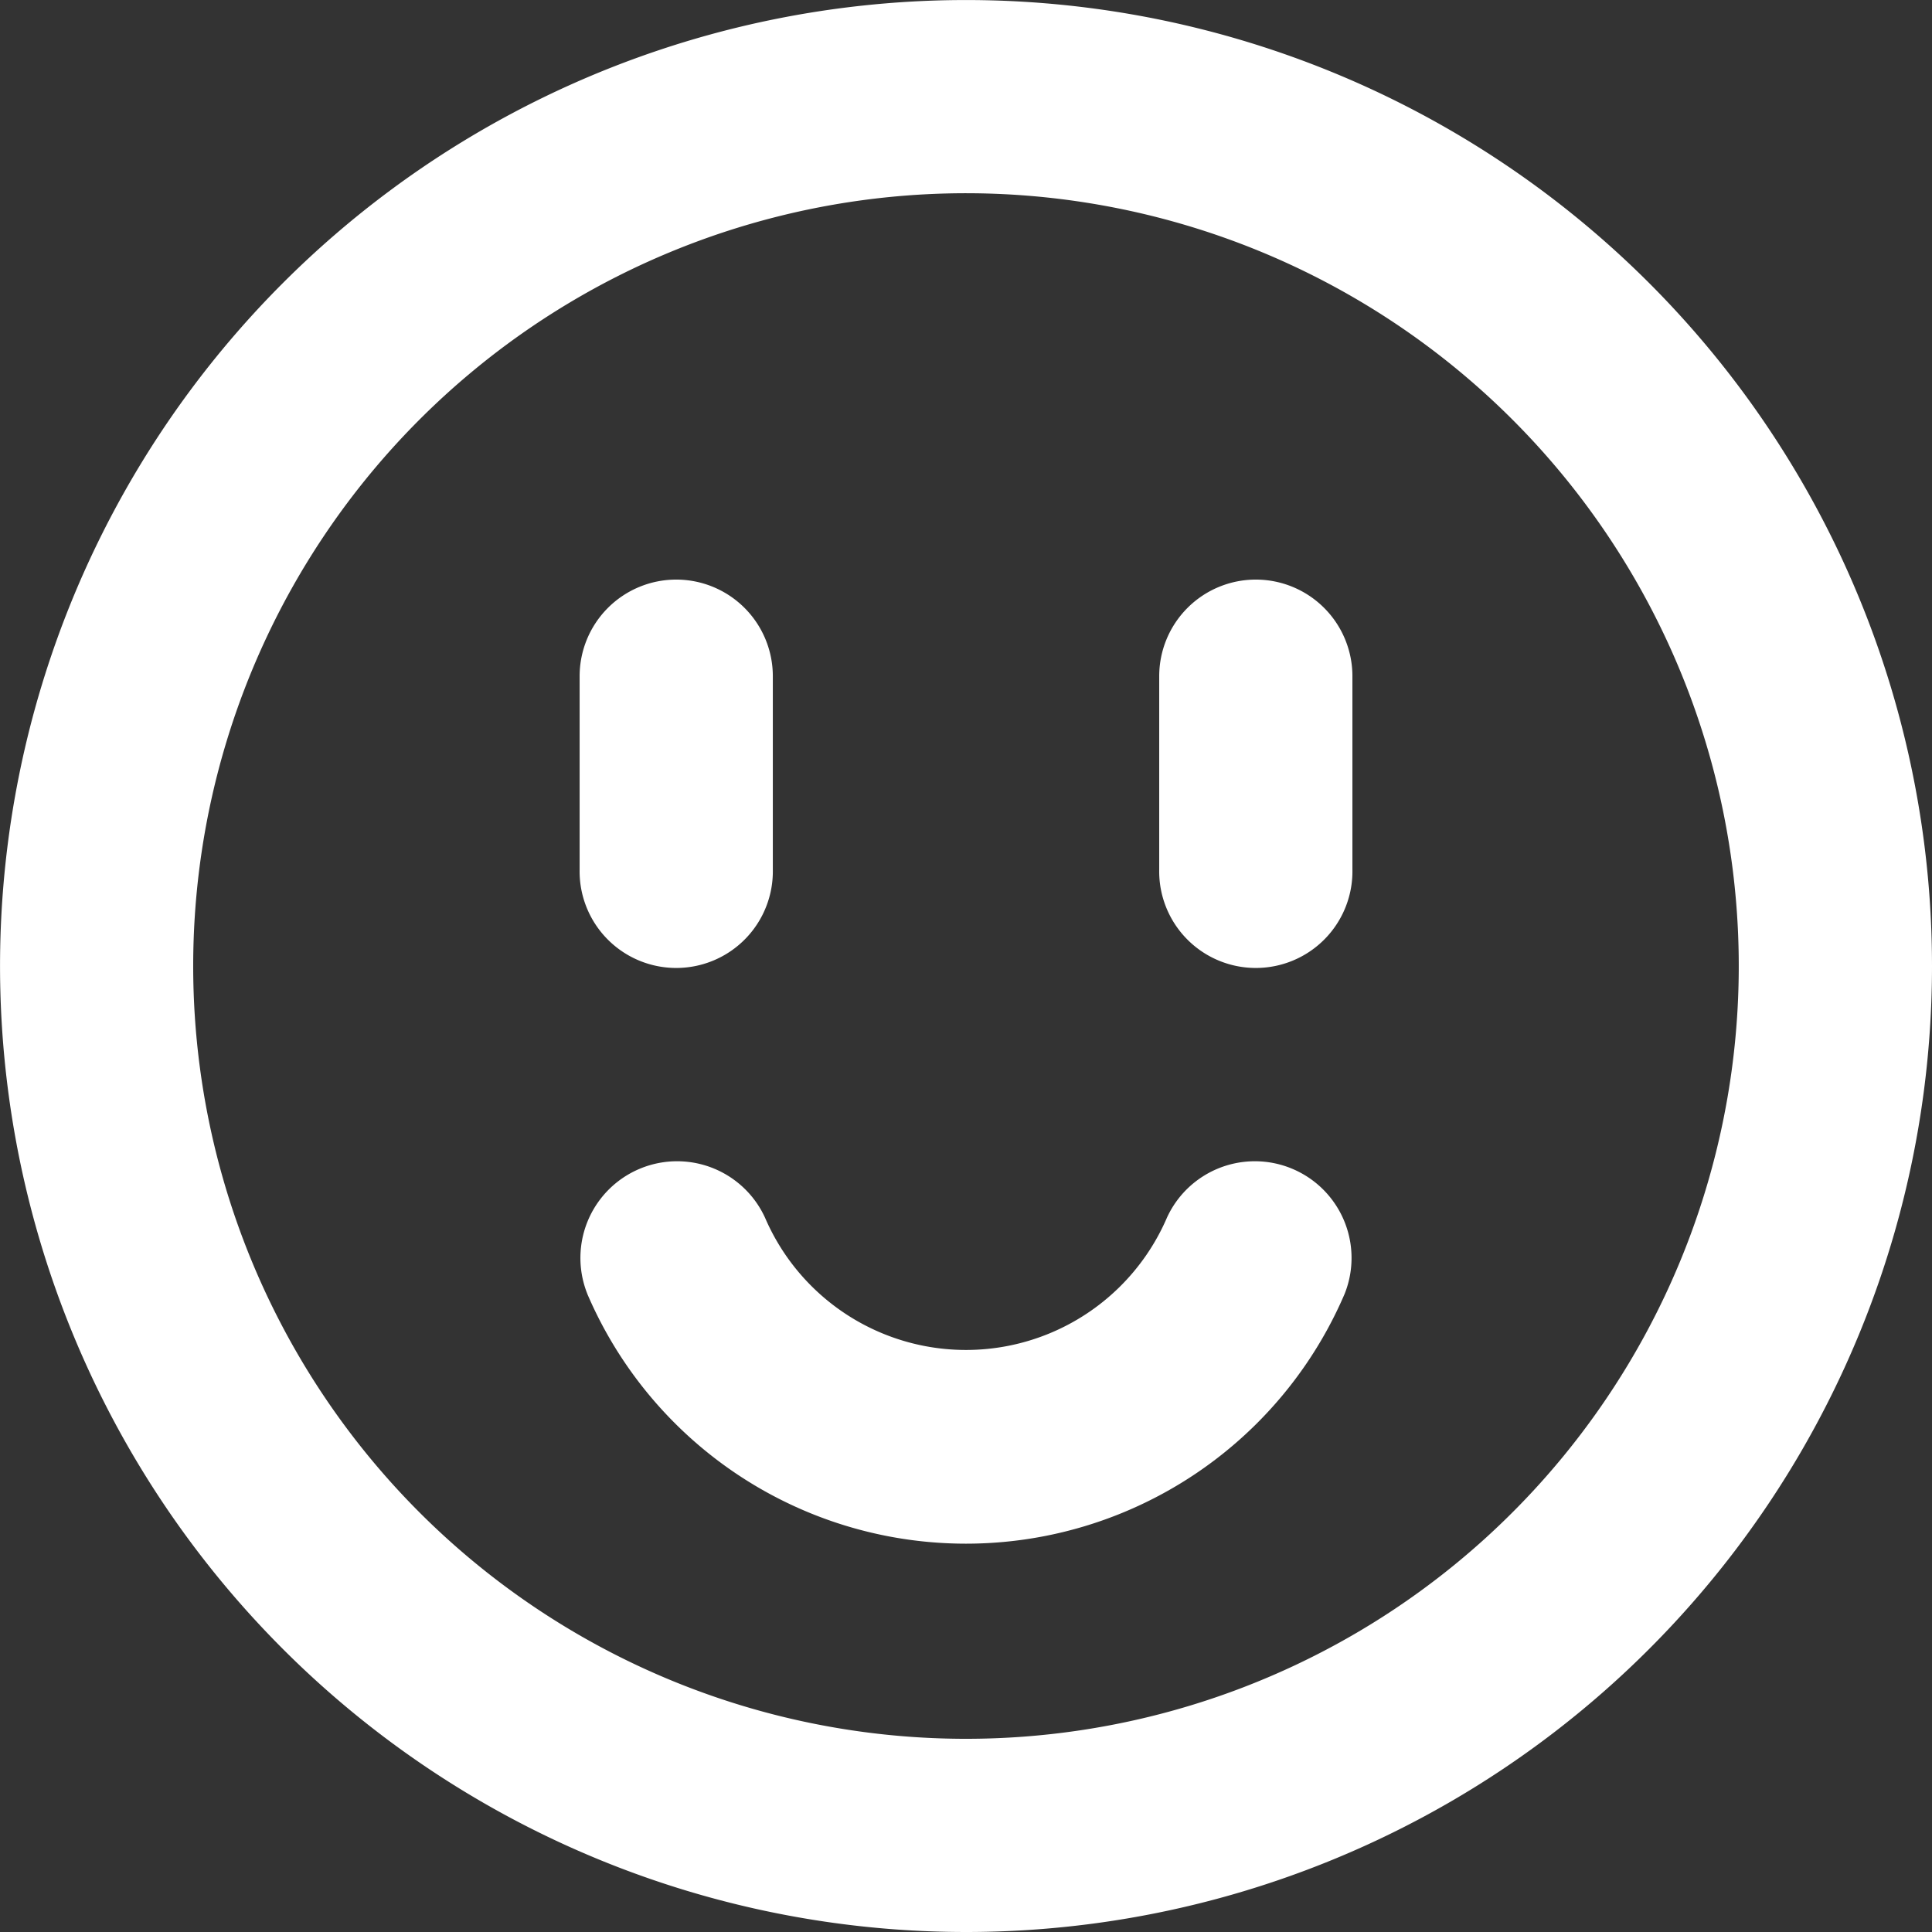
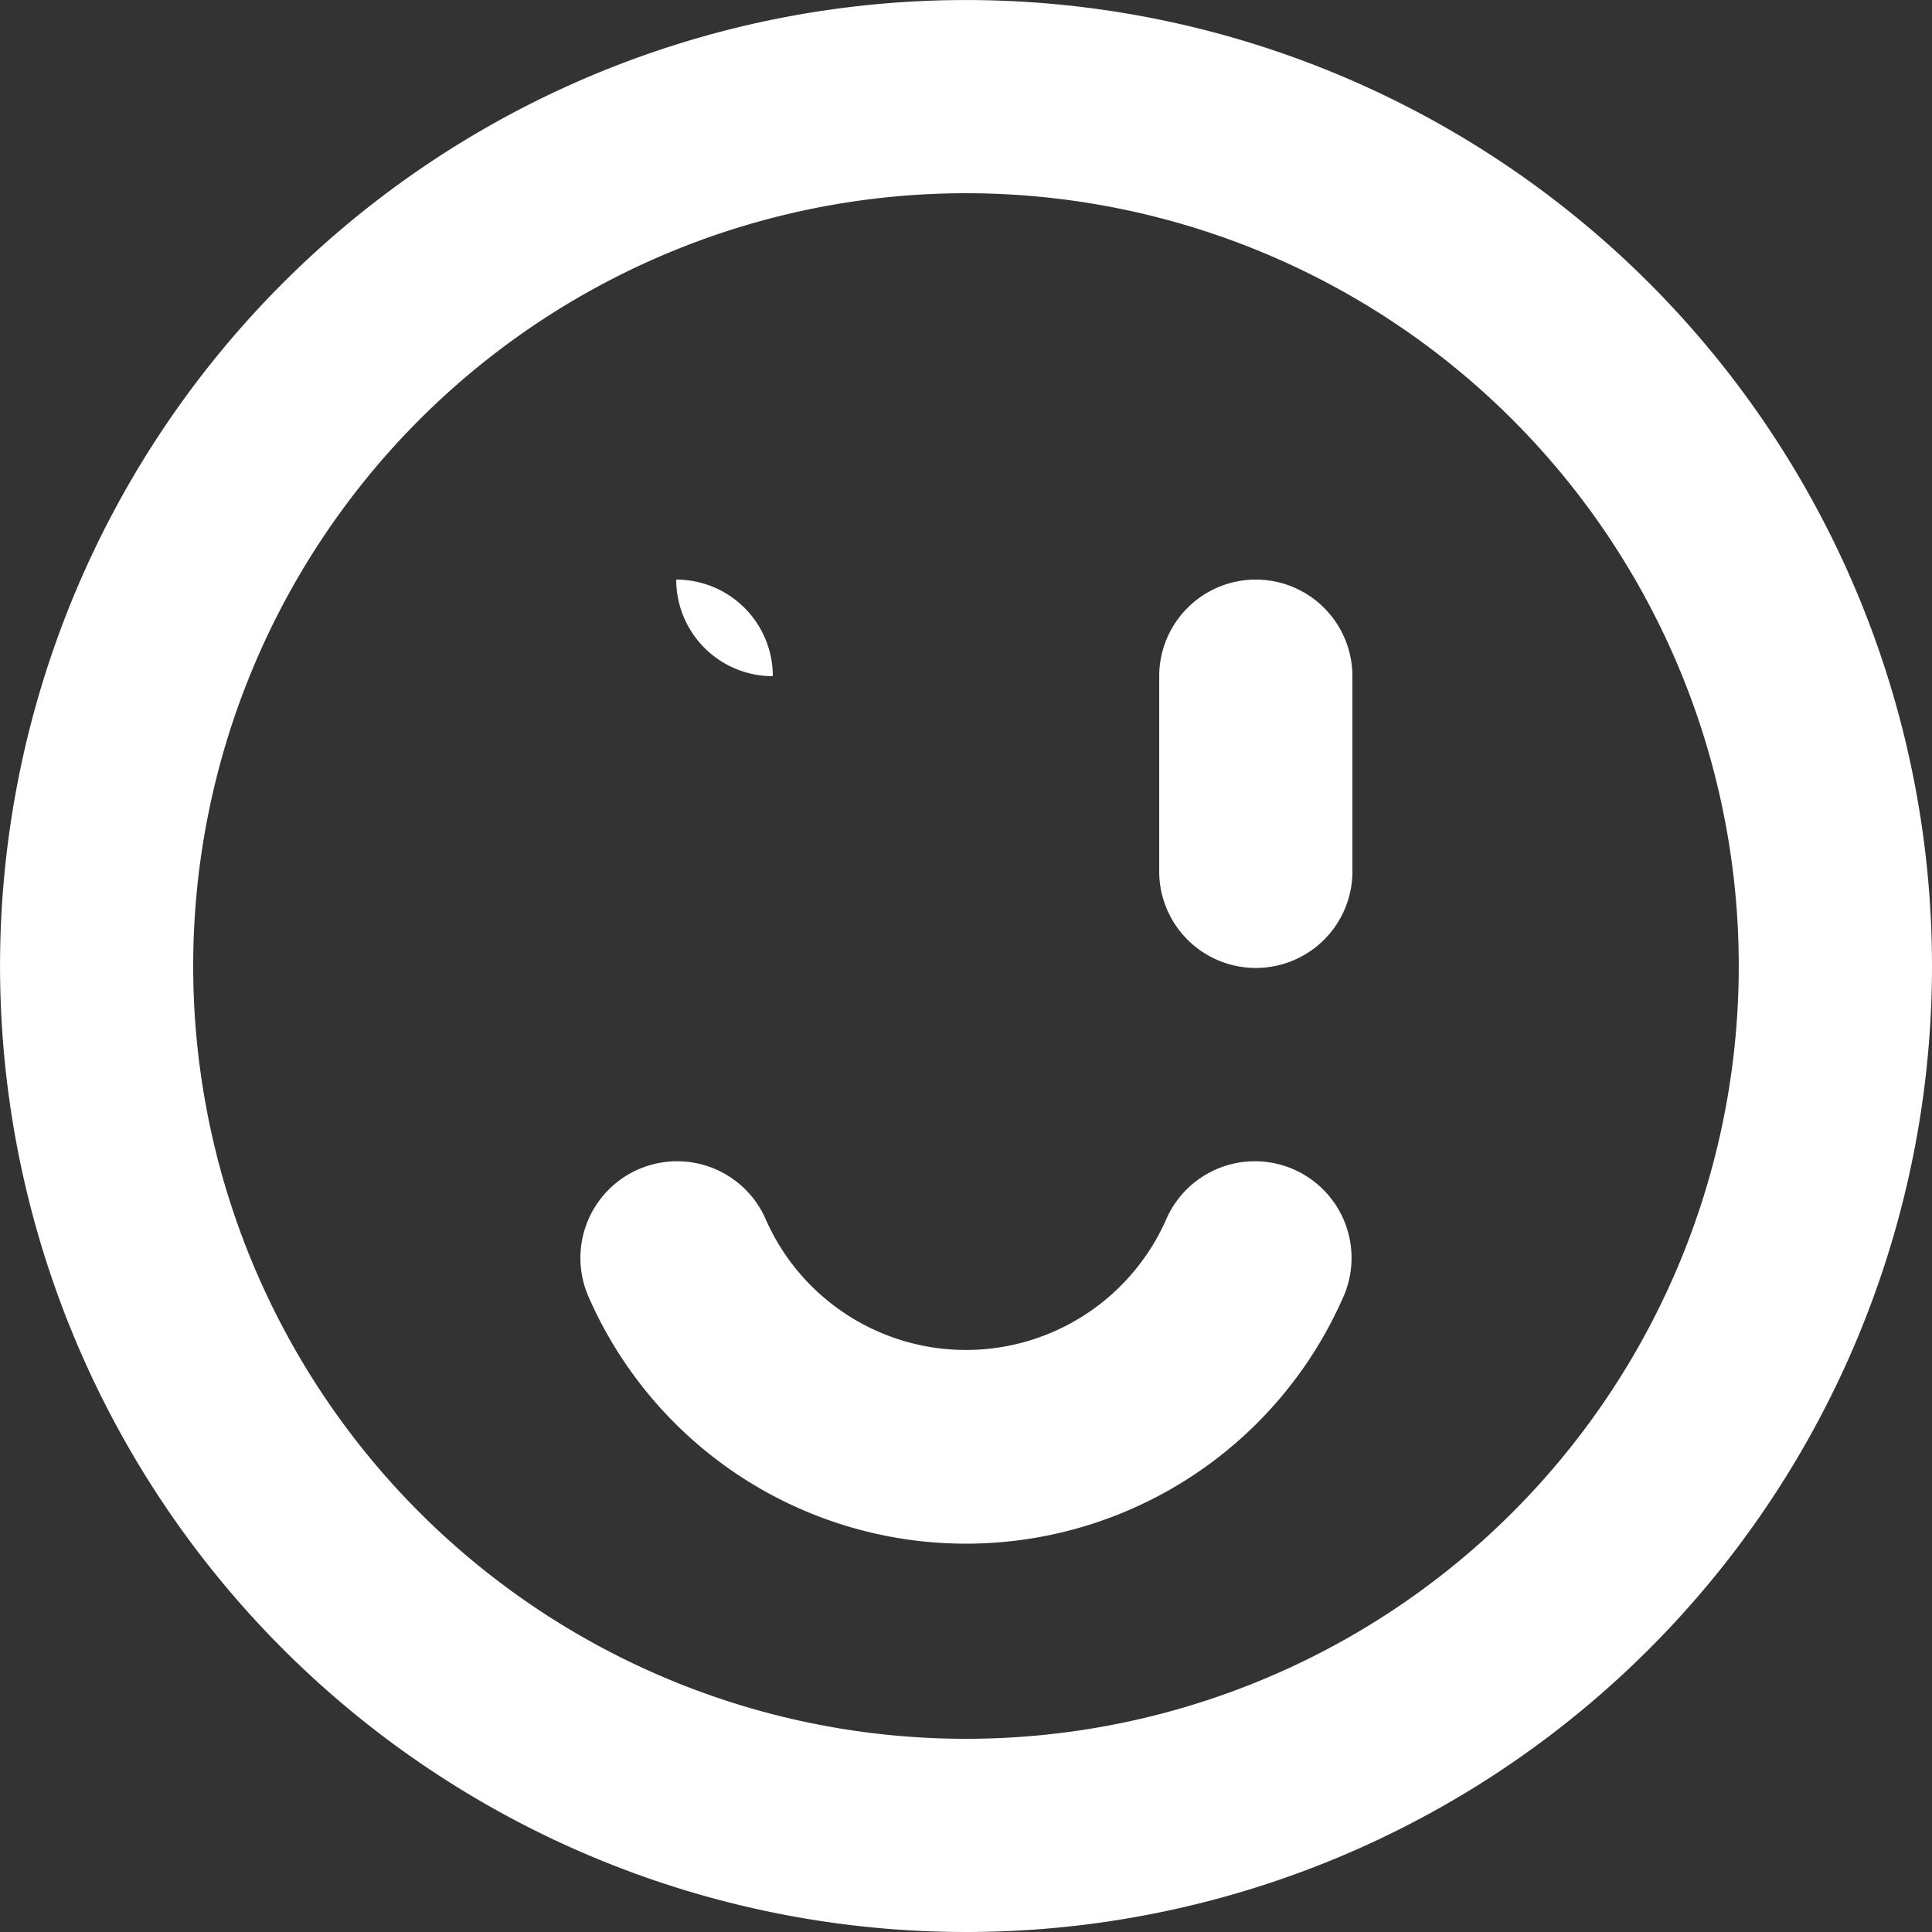
<svg xmlns="http://www.w3.org/2000/svg" width="49.451" height="49.451" viewBox="0 0 49.451 49.451">
  <rect x="0" y="0" width="49.451" height="49.451" fill="#333333" stroke="none" />
-   <path id="smiley" d="M24.725,49.451A24.725,24.725,0,1,1,49.451,24.725,24.725,24.725,0,0,1,24.725,49.451Zm0-4.945a19.78,19.78,0,1,0-19.78-19.78A19.78,19.78,0,0,0,24.725,44.506ZM15.033,33.117a2.475,2.475,0,0,1,4.549-1.948,5.6,5.6,0,0,0,10.286,0,2.475,2.475,0,0,1,4.549,1.948,10.543,10.543,0,0,1-19.385,0Zm2.275-18.282a2.473,2.473,0,0,1,2.473,2.473v4.945a2.473,2.473,0,1,1-4.945,0V17.308A2.473,2.473,0,0,1,17.308,14.835Zm14.835,0a2.473,2.473,0,0,1,2.473,2.473v4.945a2.473,2.473,0,1,1-4.945,0V17.308A2.473,2.473,0,0,1,32.143,14.835Z" fill="#fff" />
+   <path id="smiley" d="M24.725,49.451A24.725,24.725,0,1,1,49.451,24.725,24.725,24.725,0,0,1,24.725,49.451Zm0-4.945a19.78,19.78,0,1,0-19.78-19.78A19.78,19.78,0,0,0,24.725,44.506ZM15.033,33.117a2.475,2.475,0,0,1,4.549-1.948,5.6,5.6,0,0,0,10.286,0,2.475,2.475,0,0,1,4.549,1.948,10.543,10.543,0,0,1-19.385,0Zm2.275-18.282a2.473,2.473,0,0,1,2.473,2.473v4.945V17.308A2.473,2.473,0,0,1,17.308,14.835Zm14.835,0a2.473,2.473,0,0,1,2.473,2.473v4.945a2.473,2.473,0,1,1-4.945,0V17.308A2.473,2.473,0,0,1,32.143,14.835Z" fill="#fff" />
</svg>